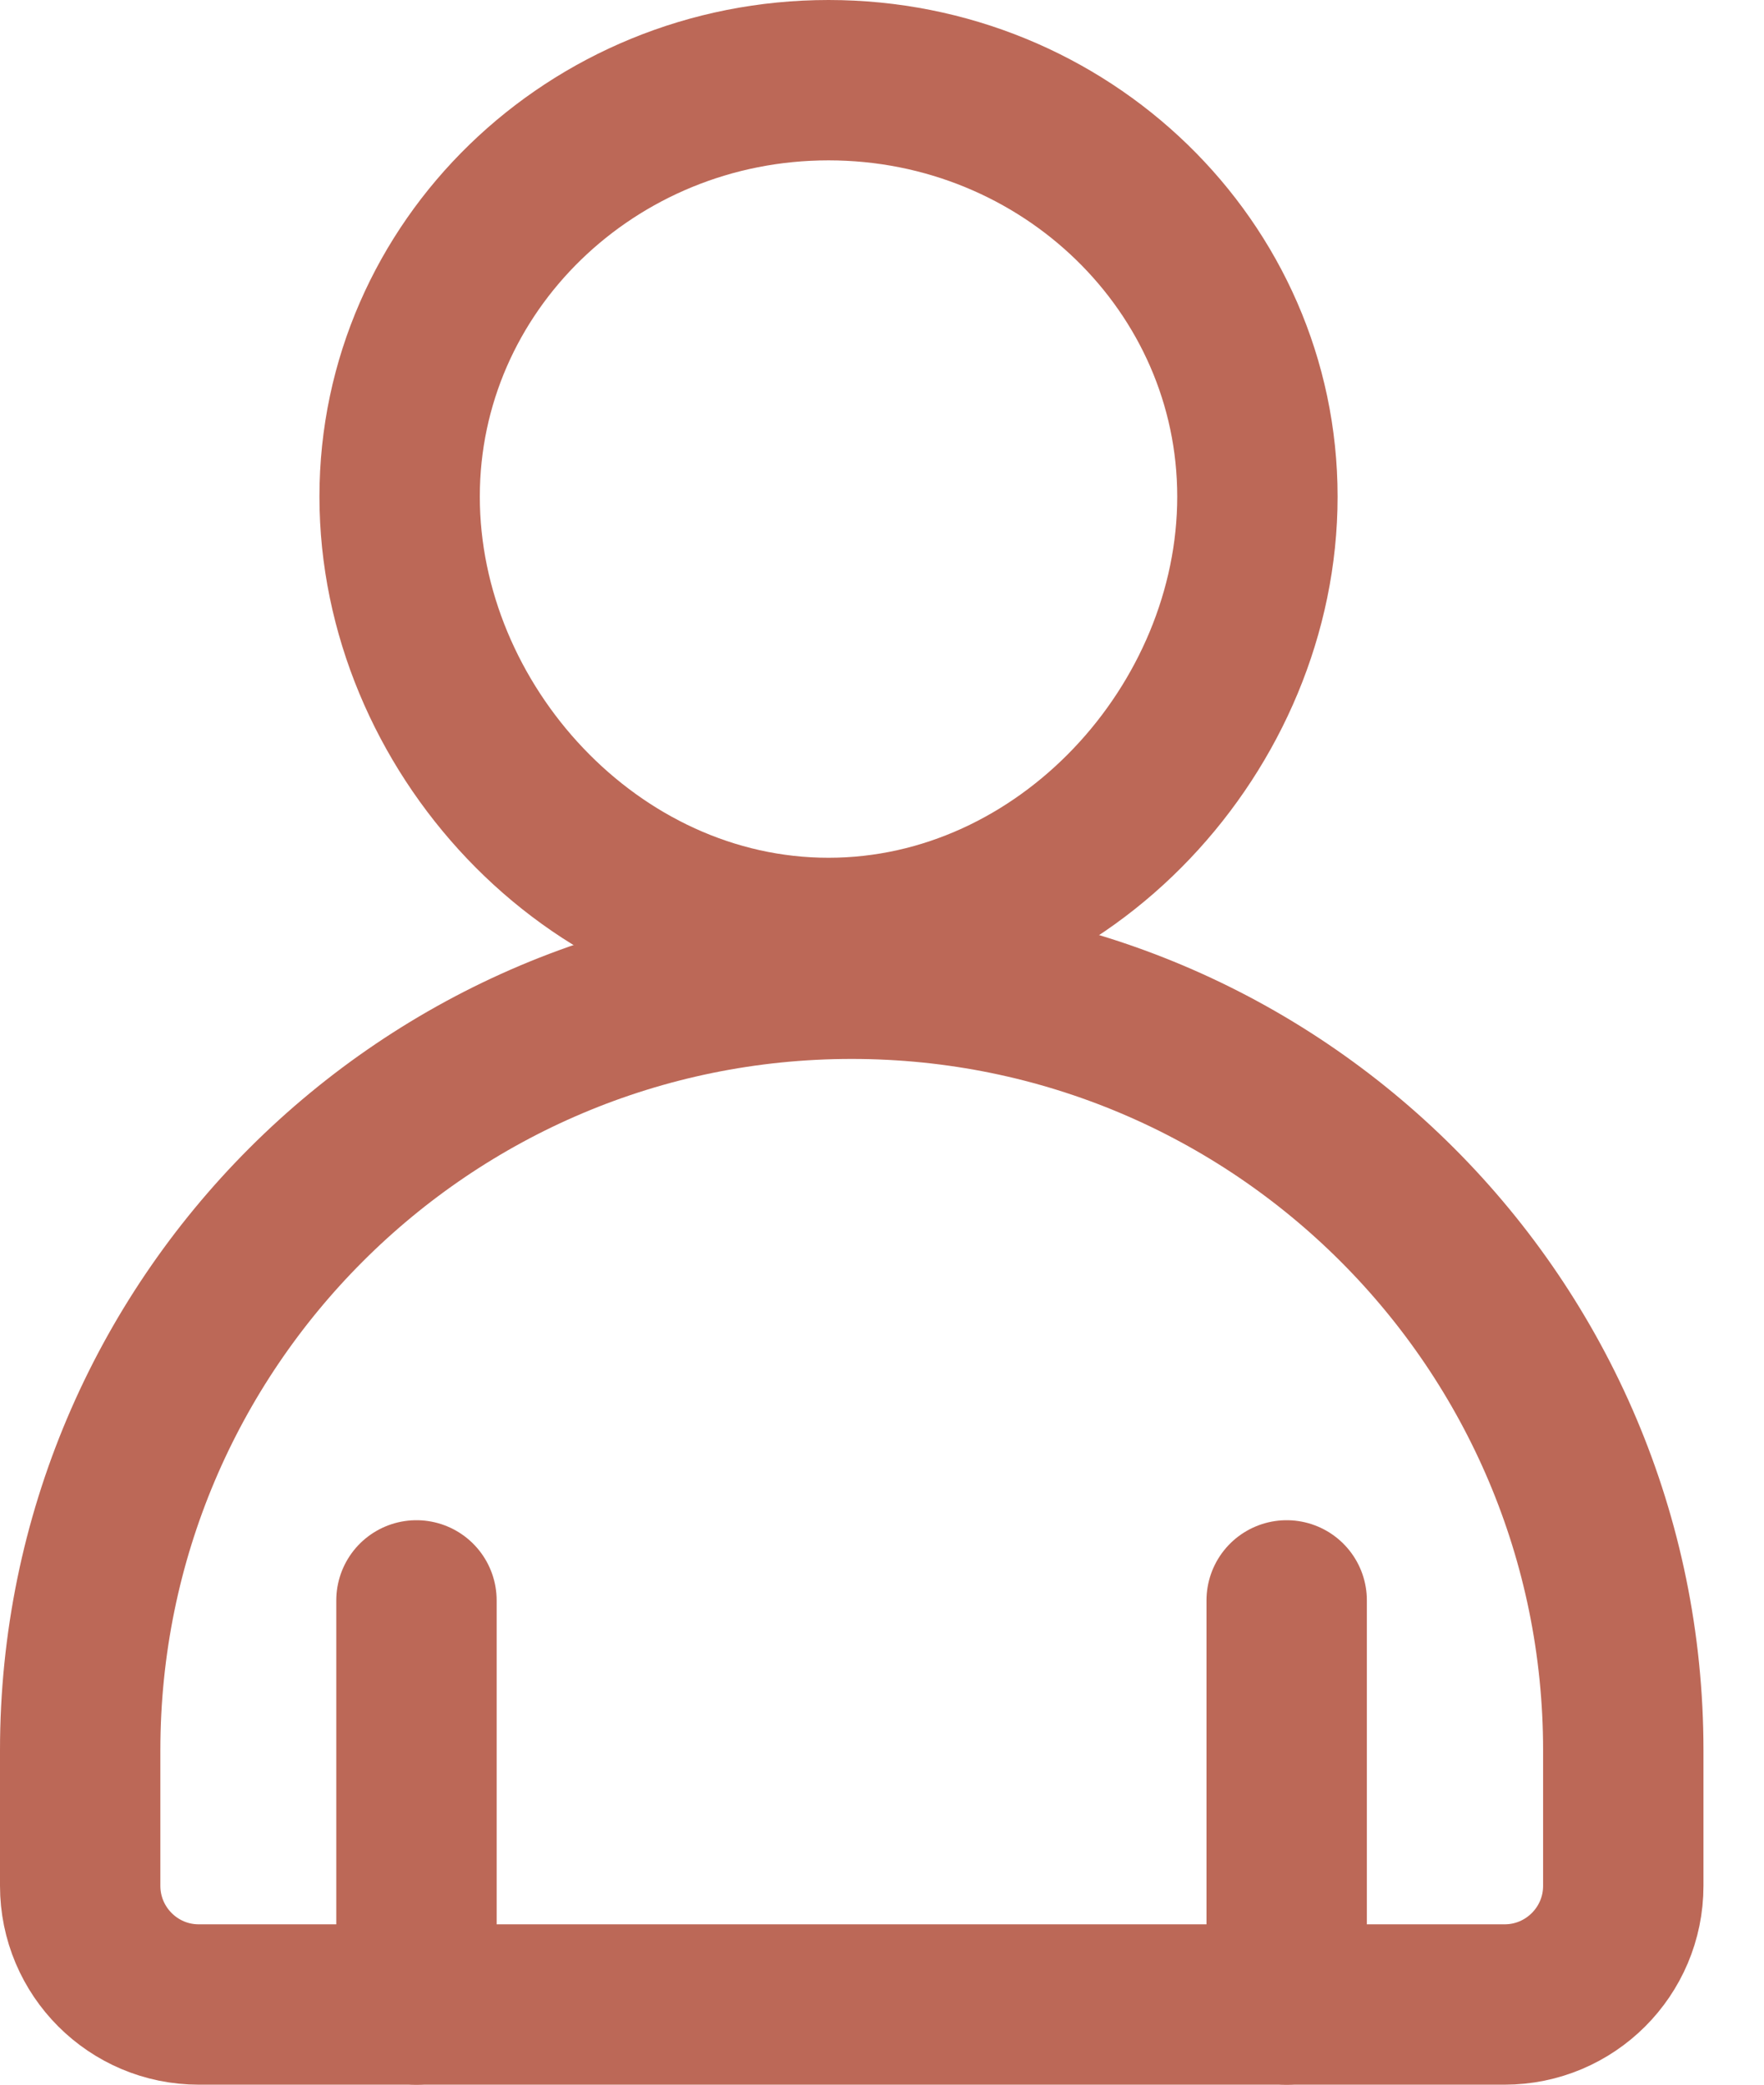
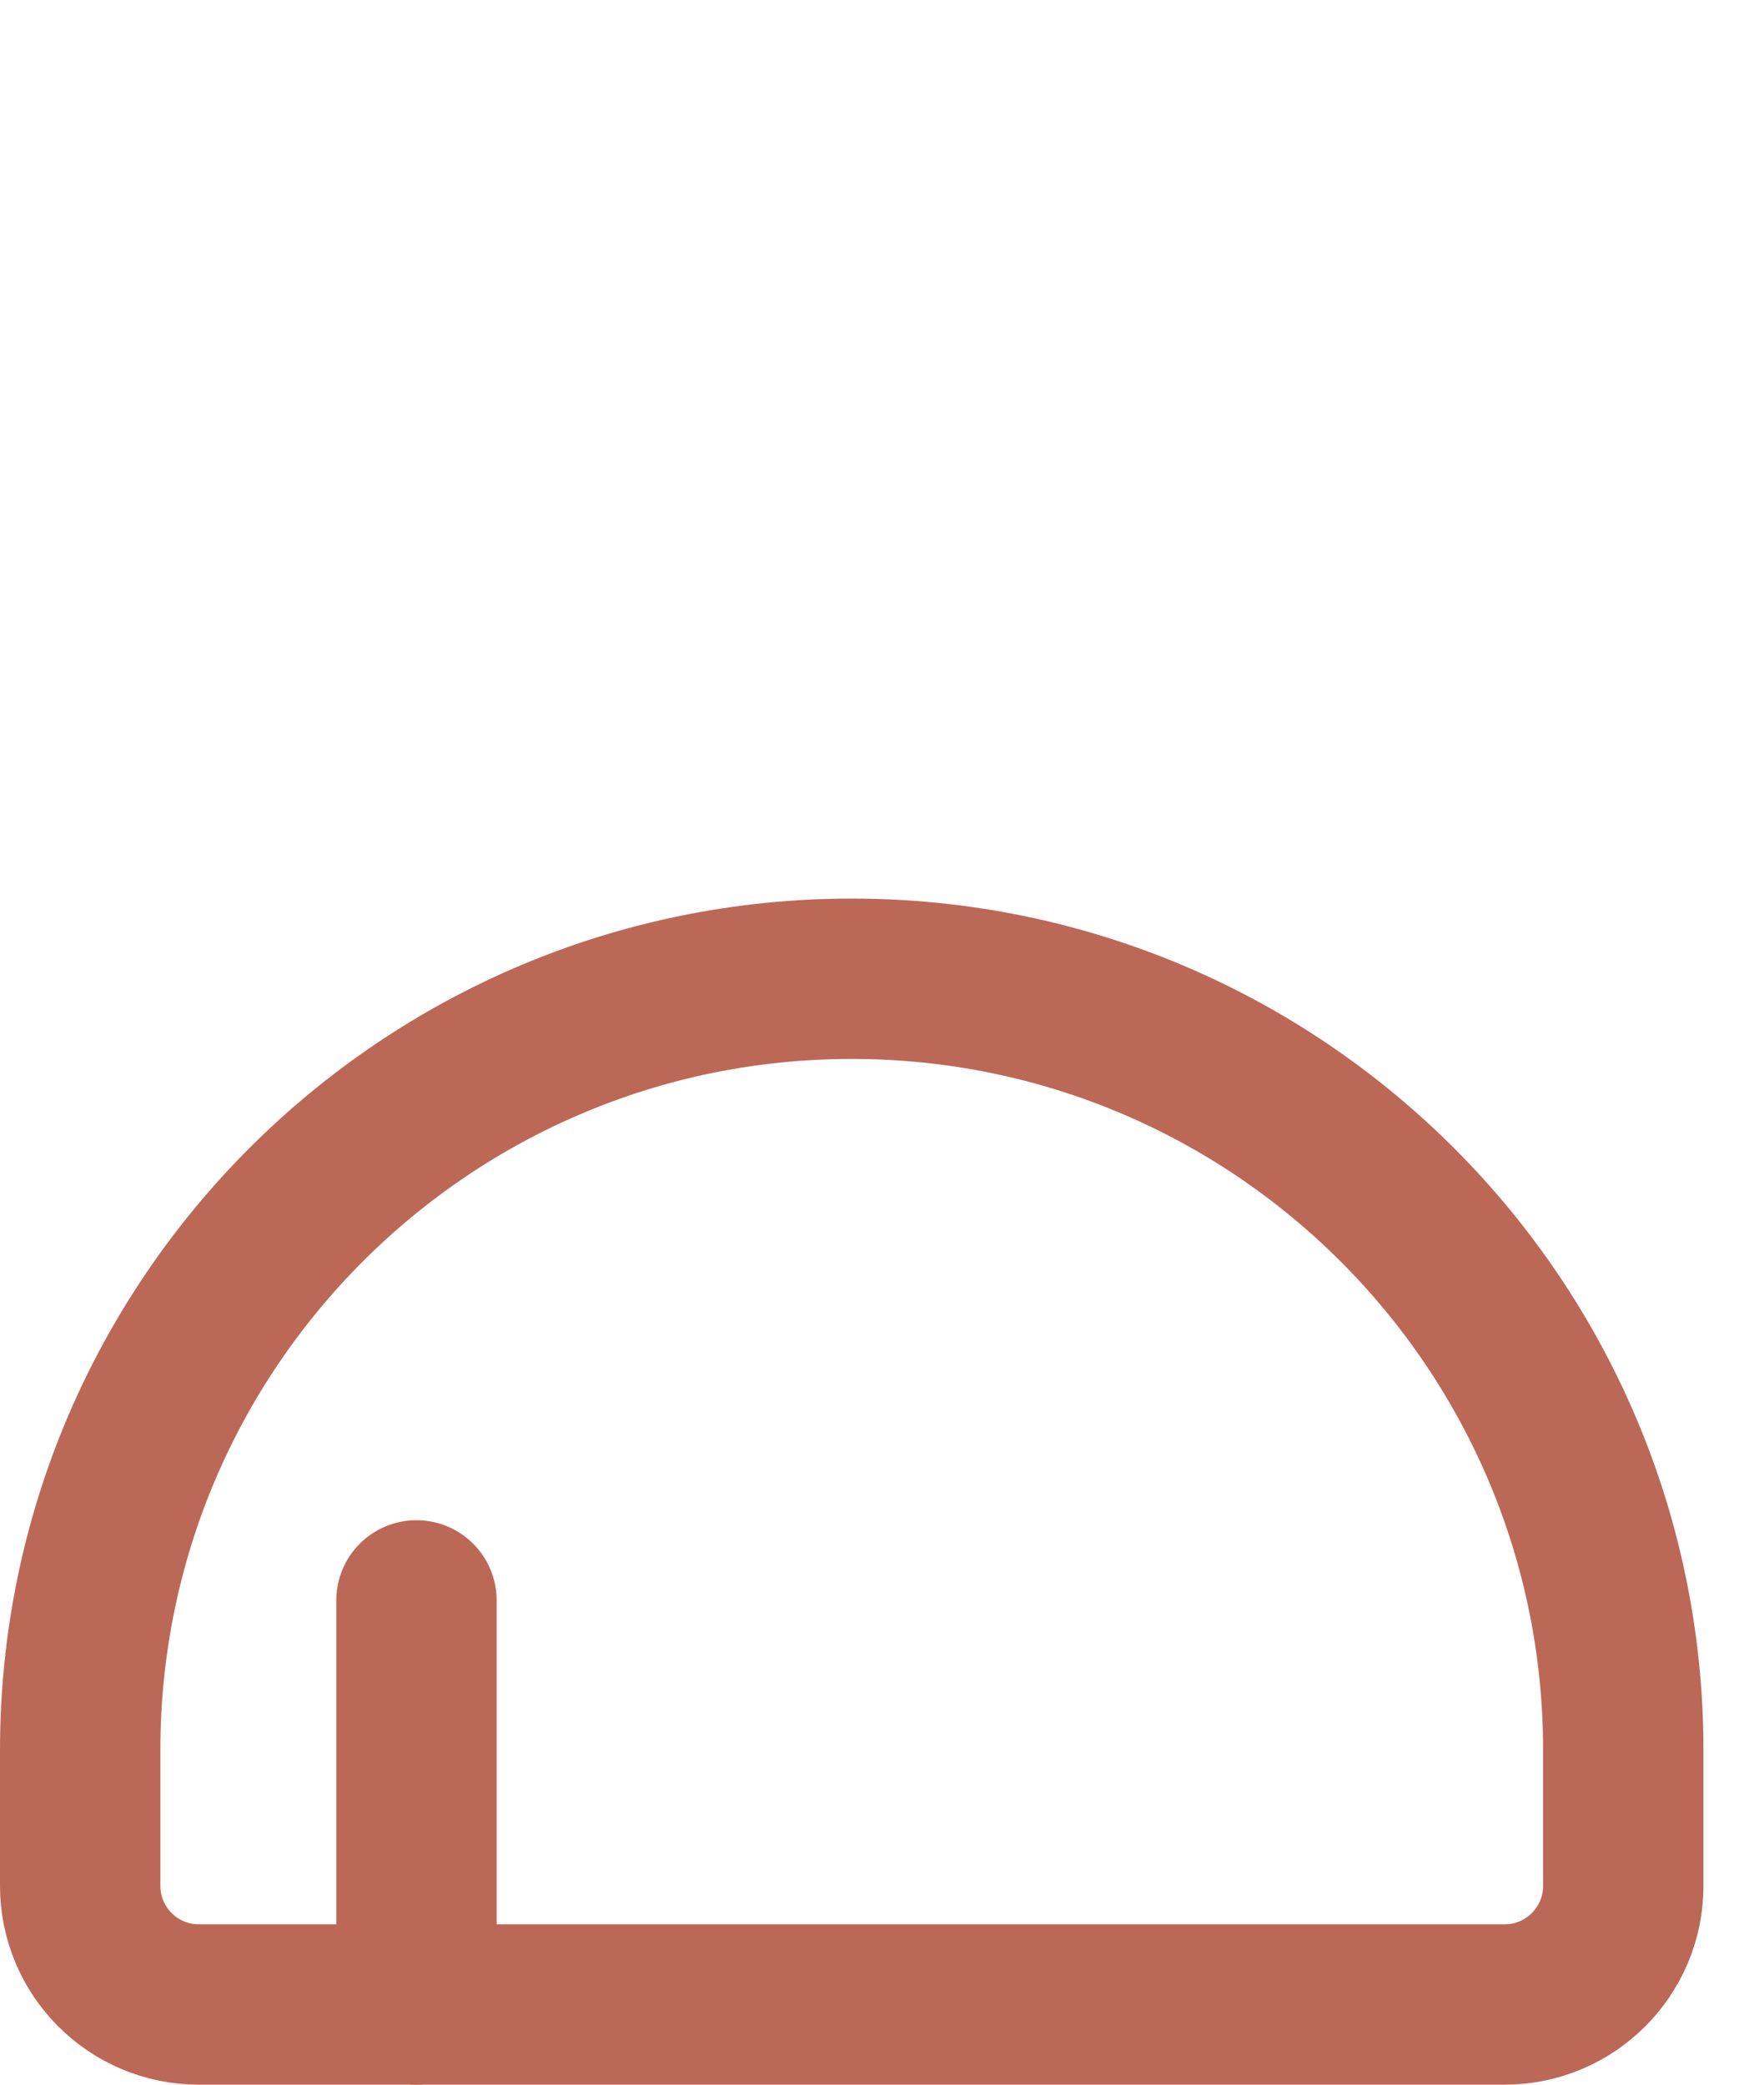
<svg xmlns="http://www.w3.org/2000/svg" width="22" height="26" viewBox="0 0 22 26" fill="none">
-   <path d="M15.682 6.194C15.682 9.062 13.287 11.698 10.333 11.698C7.38 11.698 4.984 9.062 4.984 6.194C4.984 3.325 7.38 1 10.333 1C13.287 1 15.682 3.325 15.682 6.194Z" stroke="#BC6857" stroke-width="2" stroke-linecap="round" stroke-linejoin="round" />
  <path d="M18.765 25H2.479C1.662 25 1 24.336 1 23.52V21.829C1 16.515 5.308 12.207 10.622 12.207C15.936 12.207 20.245 16.515 20.245 21.829V23.52C20.245 24.338 19.581 25 18.765 25Z" stroke="#BC6857" stroke-width="2" stroke-linecap="round" stroke-linejoin="round" />
  <path d="M5.194 19.96V25" stroke="#BC6857" stroke-width="2" stroke-linecap="round" stroke-linejoin="round" />
-   <path d="M16.047 19.96V25" stroke="#BC6857" stroke-width="2" stroke-linecap="round" stroke-linejoin="round" />
</svg>